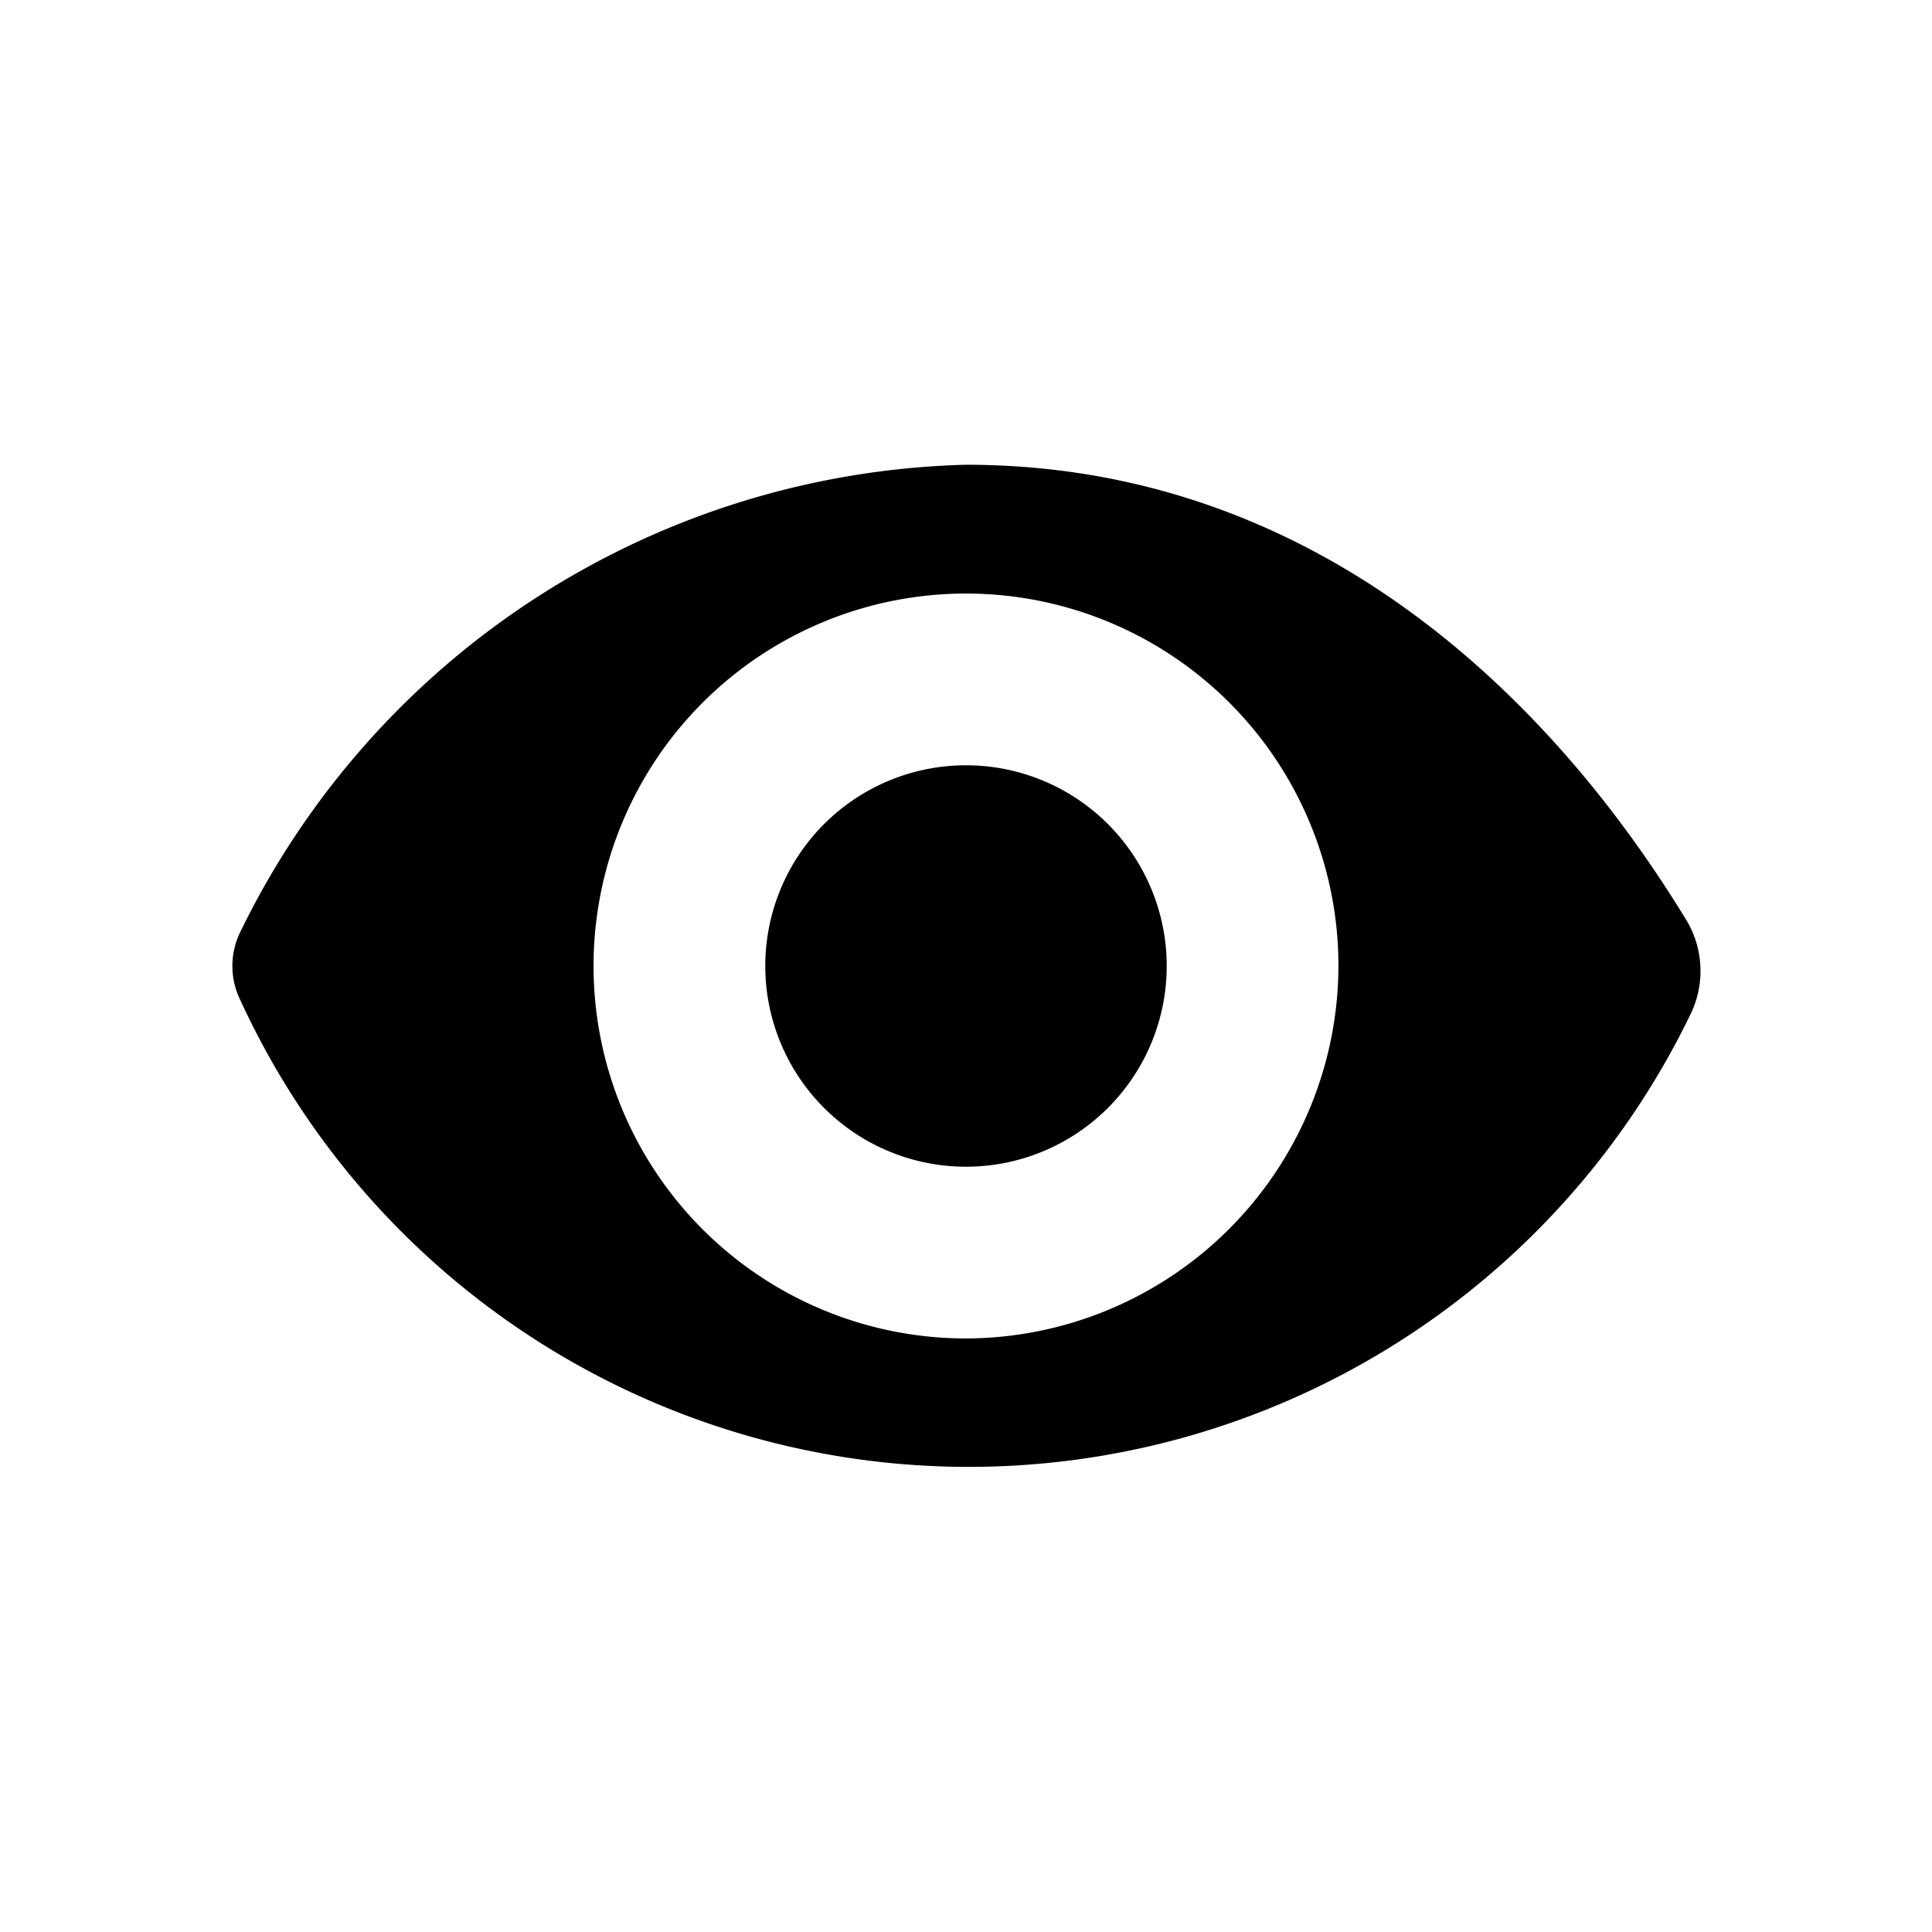
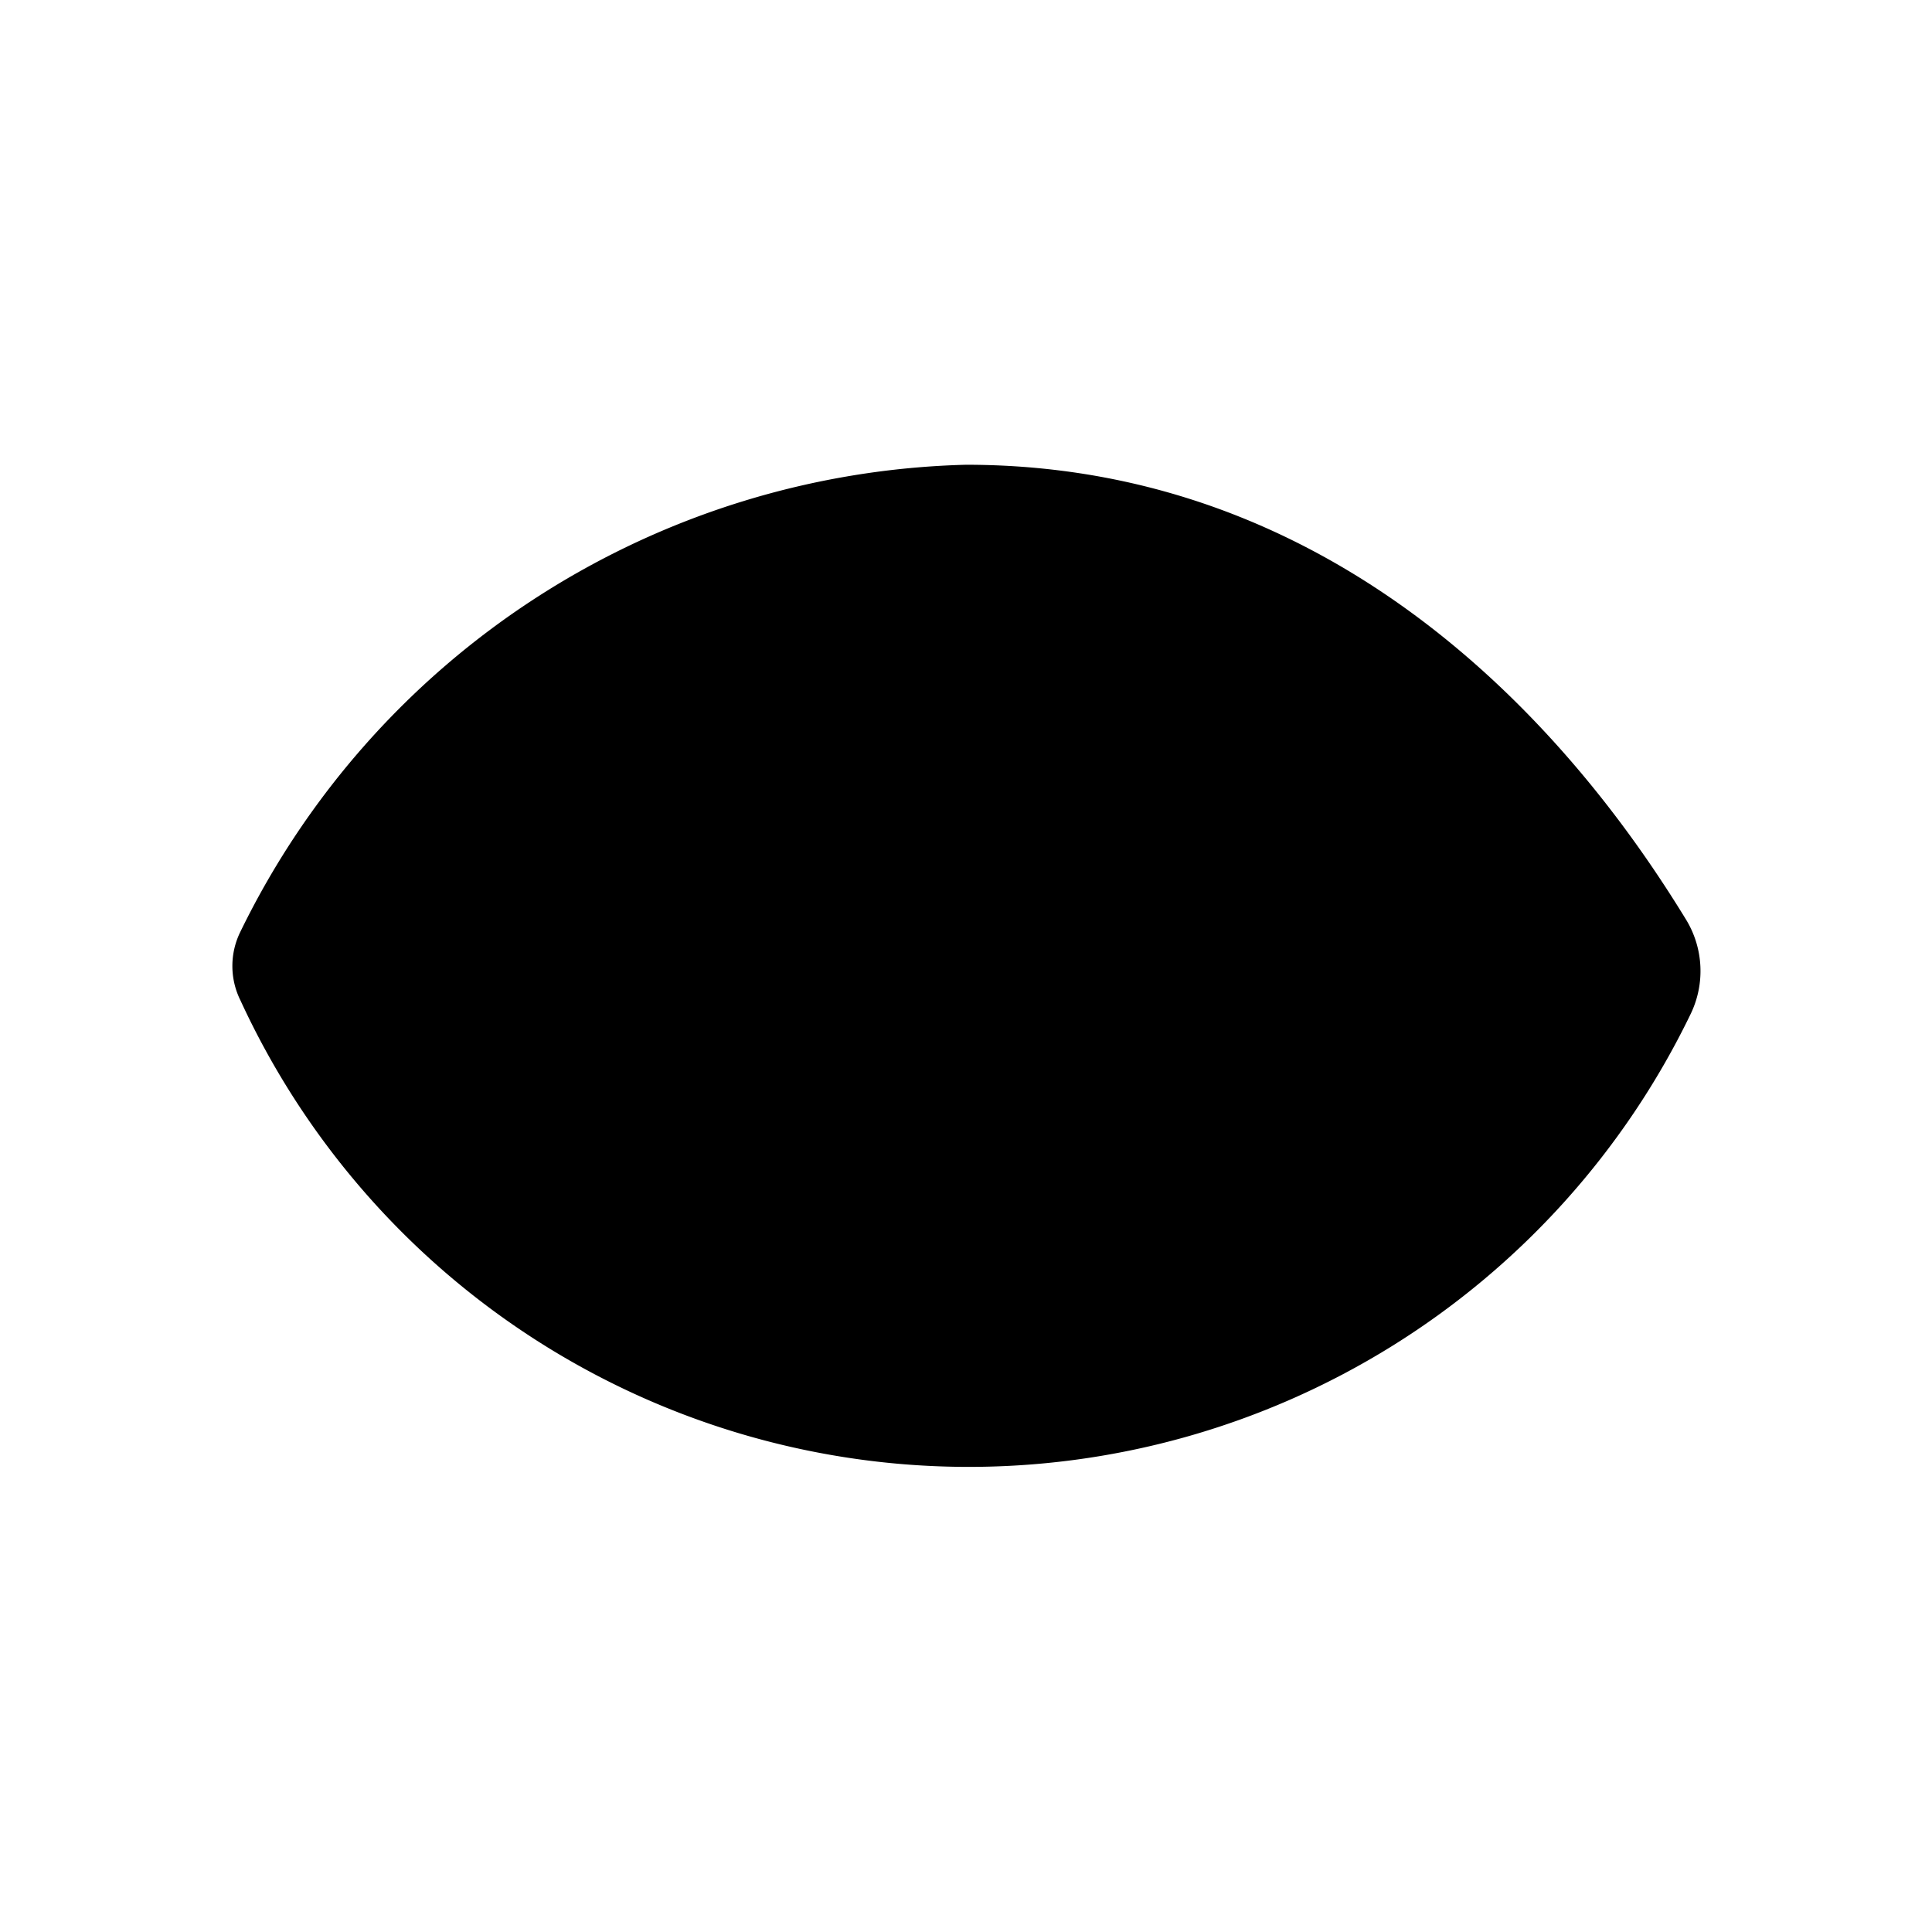
<svg xmlns="http://www.w3.org/2000/svg" height="200" width="200" version="1.1" viewBox="0 0 1024 1024" class="icon">
-   <path d="M893.724 487.538C853.333 421.547 732.729 246.329 512 246.329a440.32 440.32 0 0 0-384.569 247.467 40.96 40.96 0 0 0 0 36.409 424.96 424.96 0 0 0 768.569 7.396 52.338 52.338 0 0 0-2.276-50.062zM512 709.404A197.404 197.404 0 1 1 709.404 512 197.973 197.973 0 0 1 512 709.404z" />
-   <path d="M512 512m-106.382 0a106.382 106.382 0 1 0 212.764 0 106.382 106.382 0 1 0-212.764 0Z" />
+   <path d="M893.724 487.538C853.333 421.547 732.729 246.329 512 246.329a440.32 440.32 0 0 0-384.569 247.467 40.96 40.96 0 0 0 0 36.409 424.96 424.96 0 0 0 768.569 7.396 52.338 52.338 0 0 0-2.276-50.062zM512 709.404z" />
</svg>